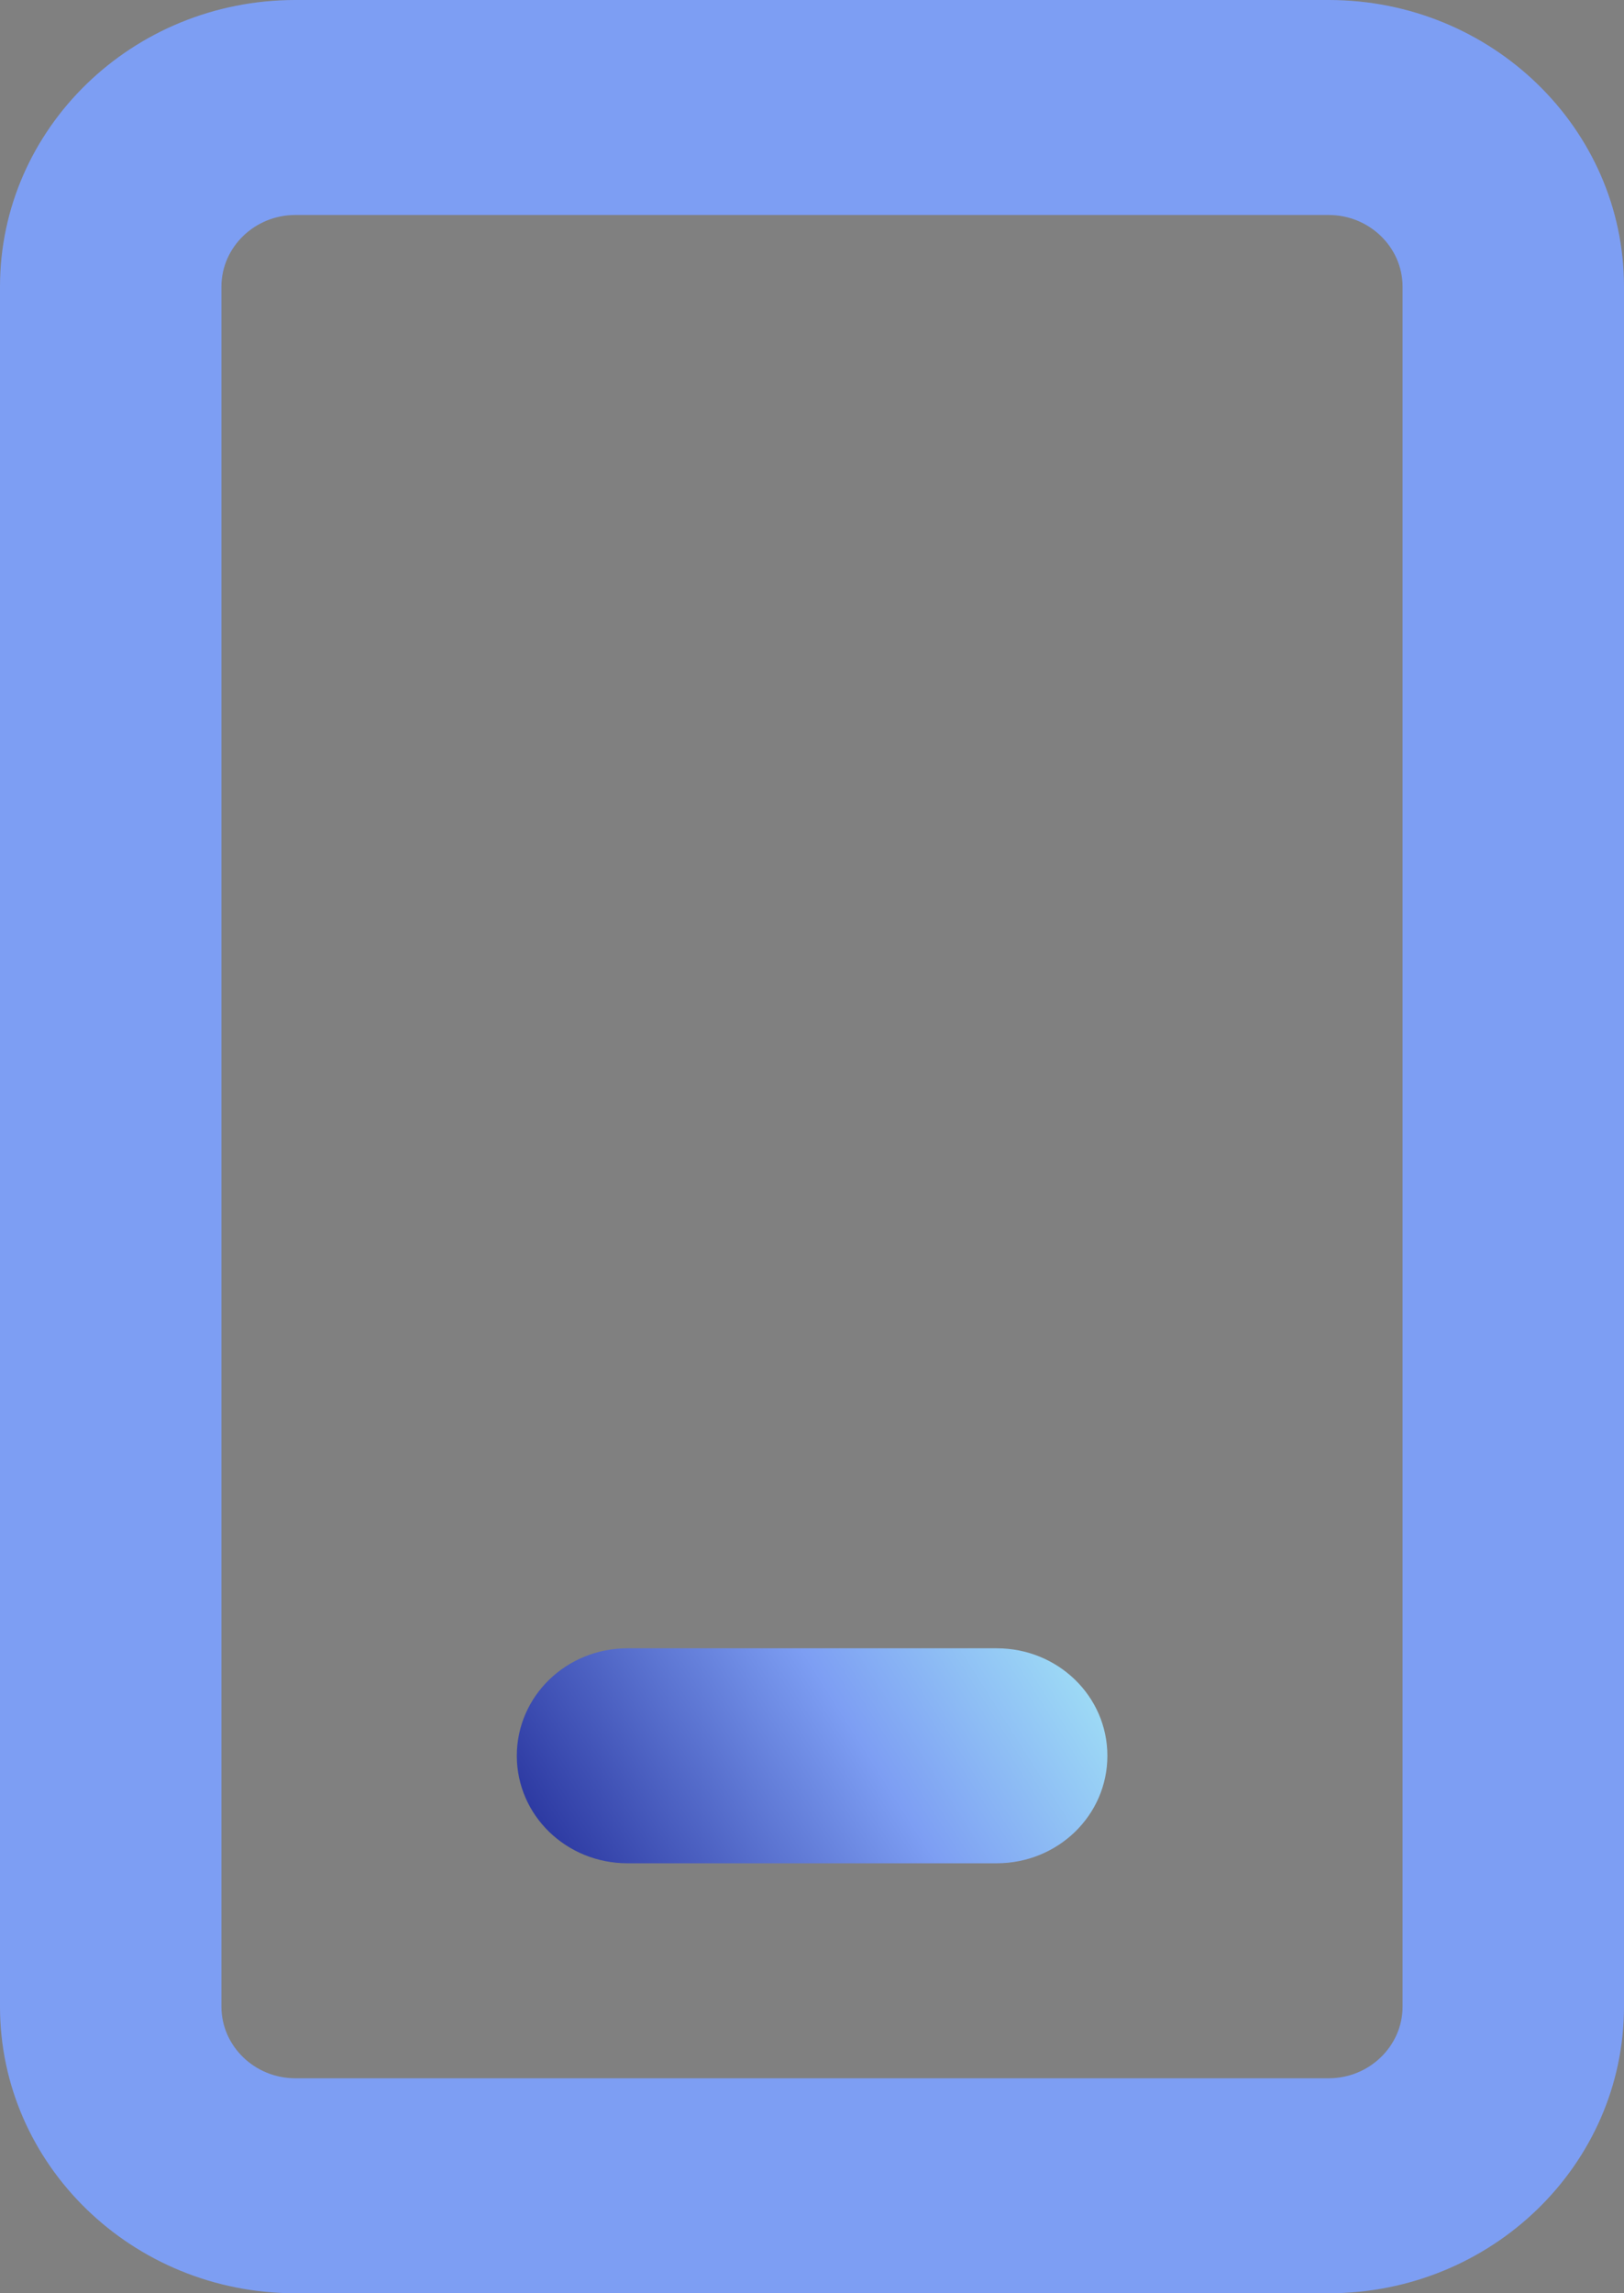
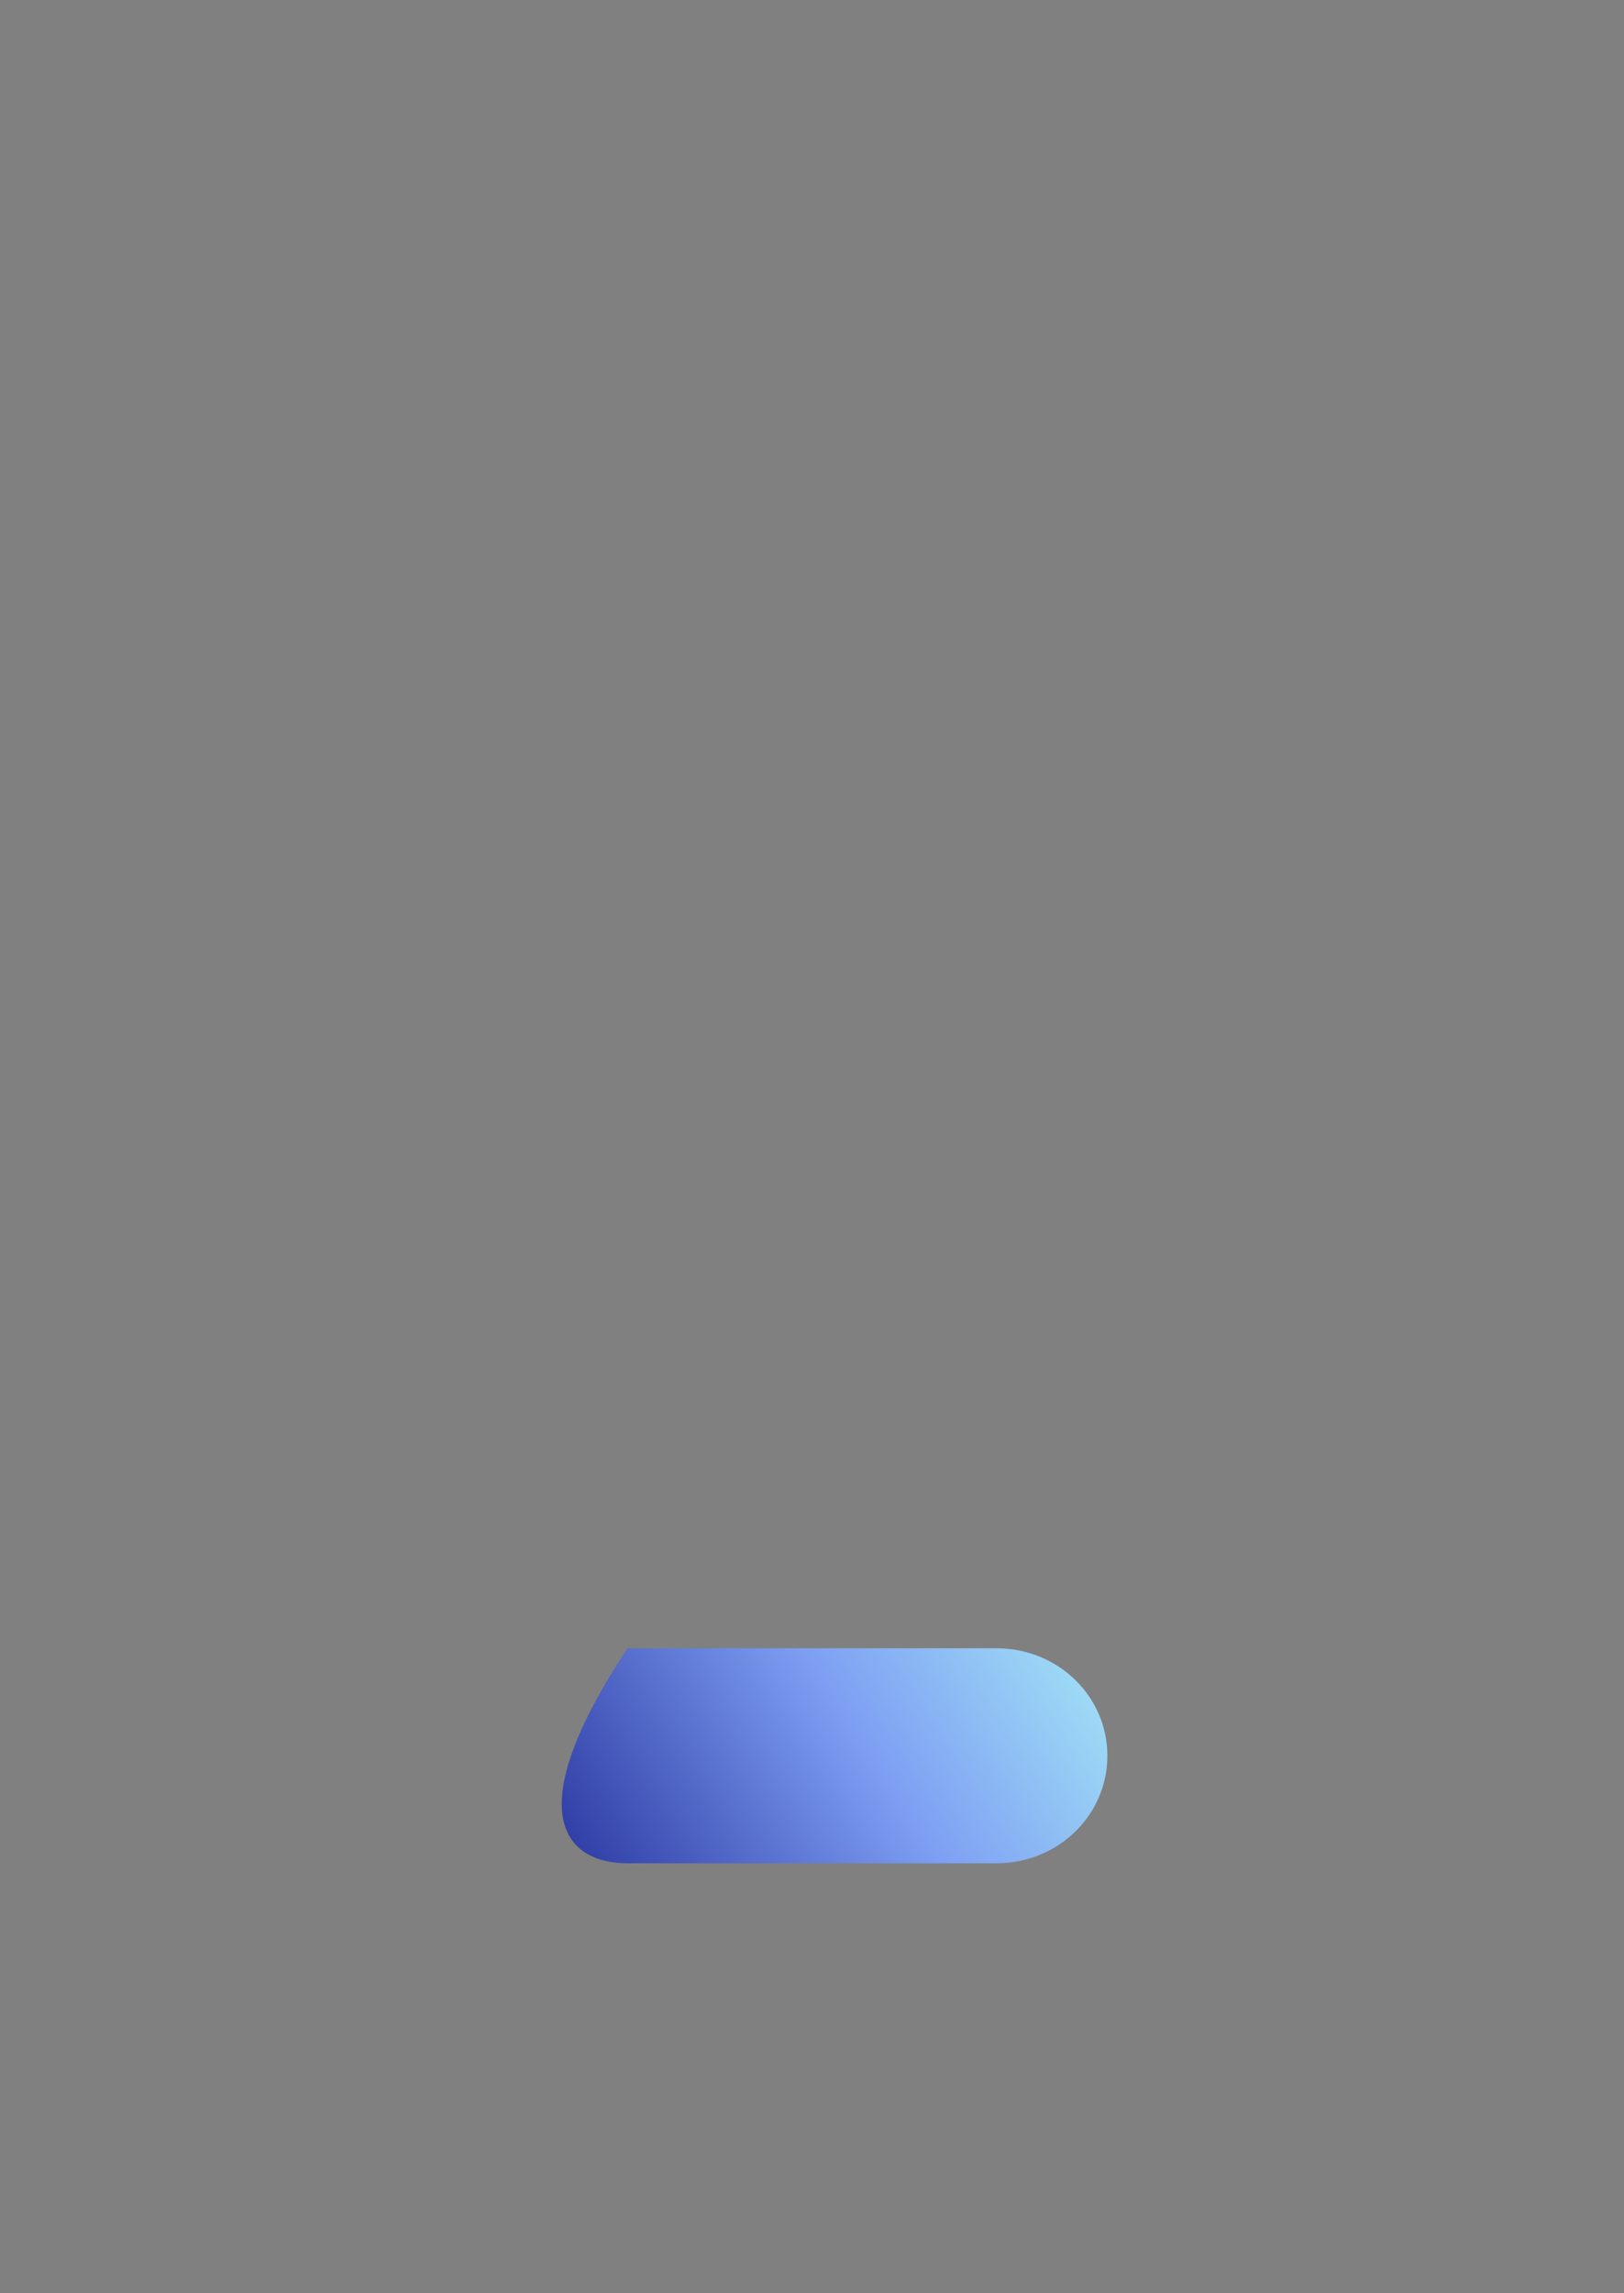
<svg xmlns="http://www.w3.org/2000/svg" width="17" height="24" viewBox="0 0 17 24" fill="none">
  <rect x="0" y="0" width="17" height="24" fill="#808080" stroke="none" />
-   <path d="M3.091 2.25C2.666 2.25 2.318 2.587 2.318 3V21C2.318 21.413 2.666 21.75 3.091 21.75H13.909C14.334 21.75 14.682 21.413 14.682 21V3C14.682 2.587 14.334 2.25 13.909 2.25H3.091ZM0 3C0 1.345 1.386 0 3.091 0H13.909C15.614 0 17 1.345 17 3V21C17 22.655 15.614 24 13.909 24H3.091C1.386 24 0 22.655 0 21V3Z" fill="#7D9EF3" />
-   <path d="M10.433 17.25H6.569C5.927 17.25 5.41 17.752 5.41 18.375C5.41 18.998 5.927 19.5 6.569 19.5H10.433C11.075 19.5 11.592 18.998 11.592 18.375C11.592 17.752 11.075 17.25 10.433 17.25Z" fill="url(#paint0_linear_7926_984)" />
+   <path d="M10.433 17.25H6.569C5.41 18.998 5.927 19.5 6.569 19.5H10.433C11.075 19.5 11.592 18.998 11.592 18.375C11.592 17.752 11.075 17.25 10.433 17.25Z" fill="url(#paint0_linear_7926_984)" />
  <defs>
    <linearGradient id="paint0_linear_7926_984" x1="12" y1="16" x2="5.683" y2="20" gradientUnits="userSpaceOnUse">
      <stop stop-color="#B1FFF7" />
      <stop offset="0.497" stop-color="#7D9EF3" />
      <stop offset="1" stop-color="#222C97" />
    </linearGradient>
  </defs>
</svg>